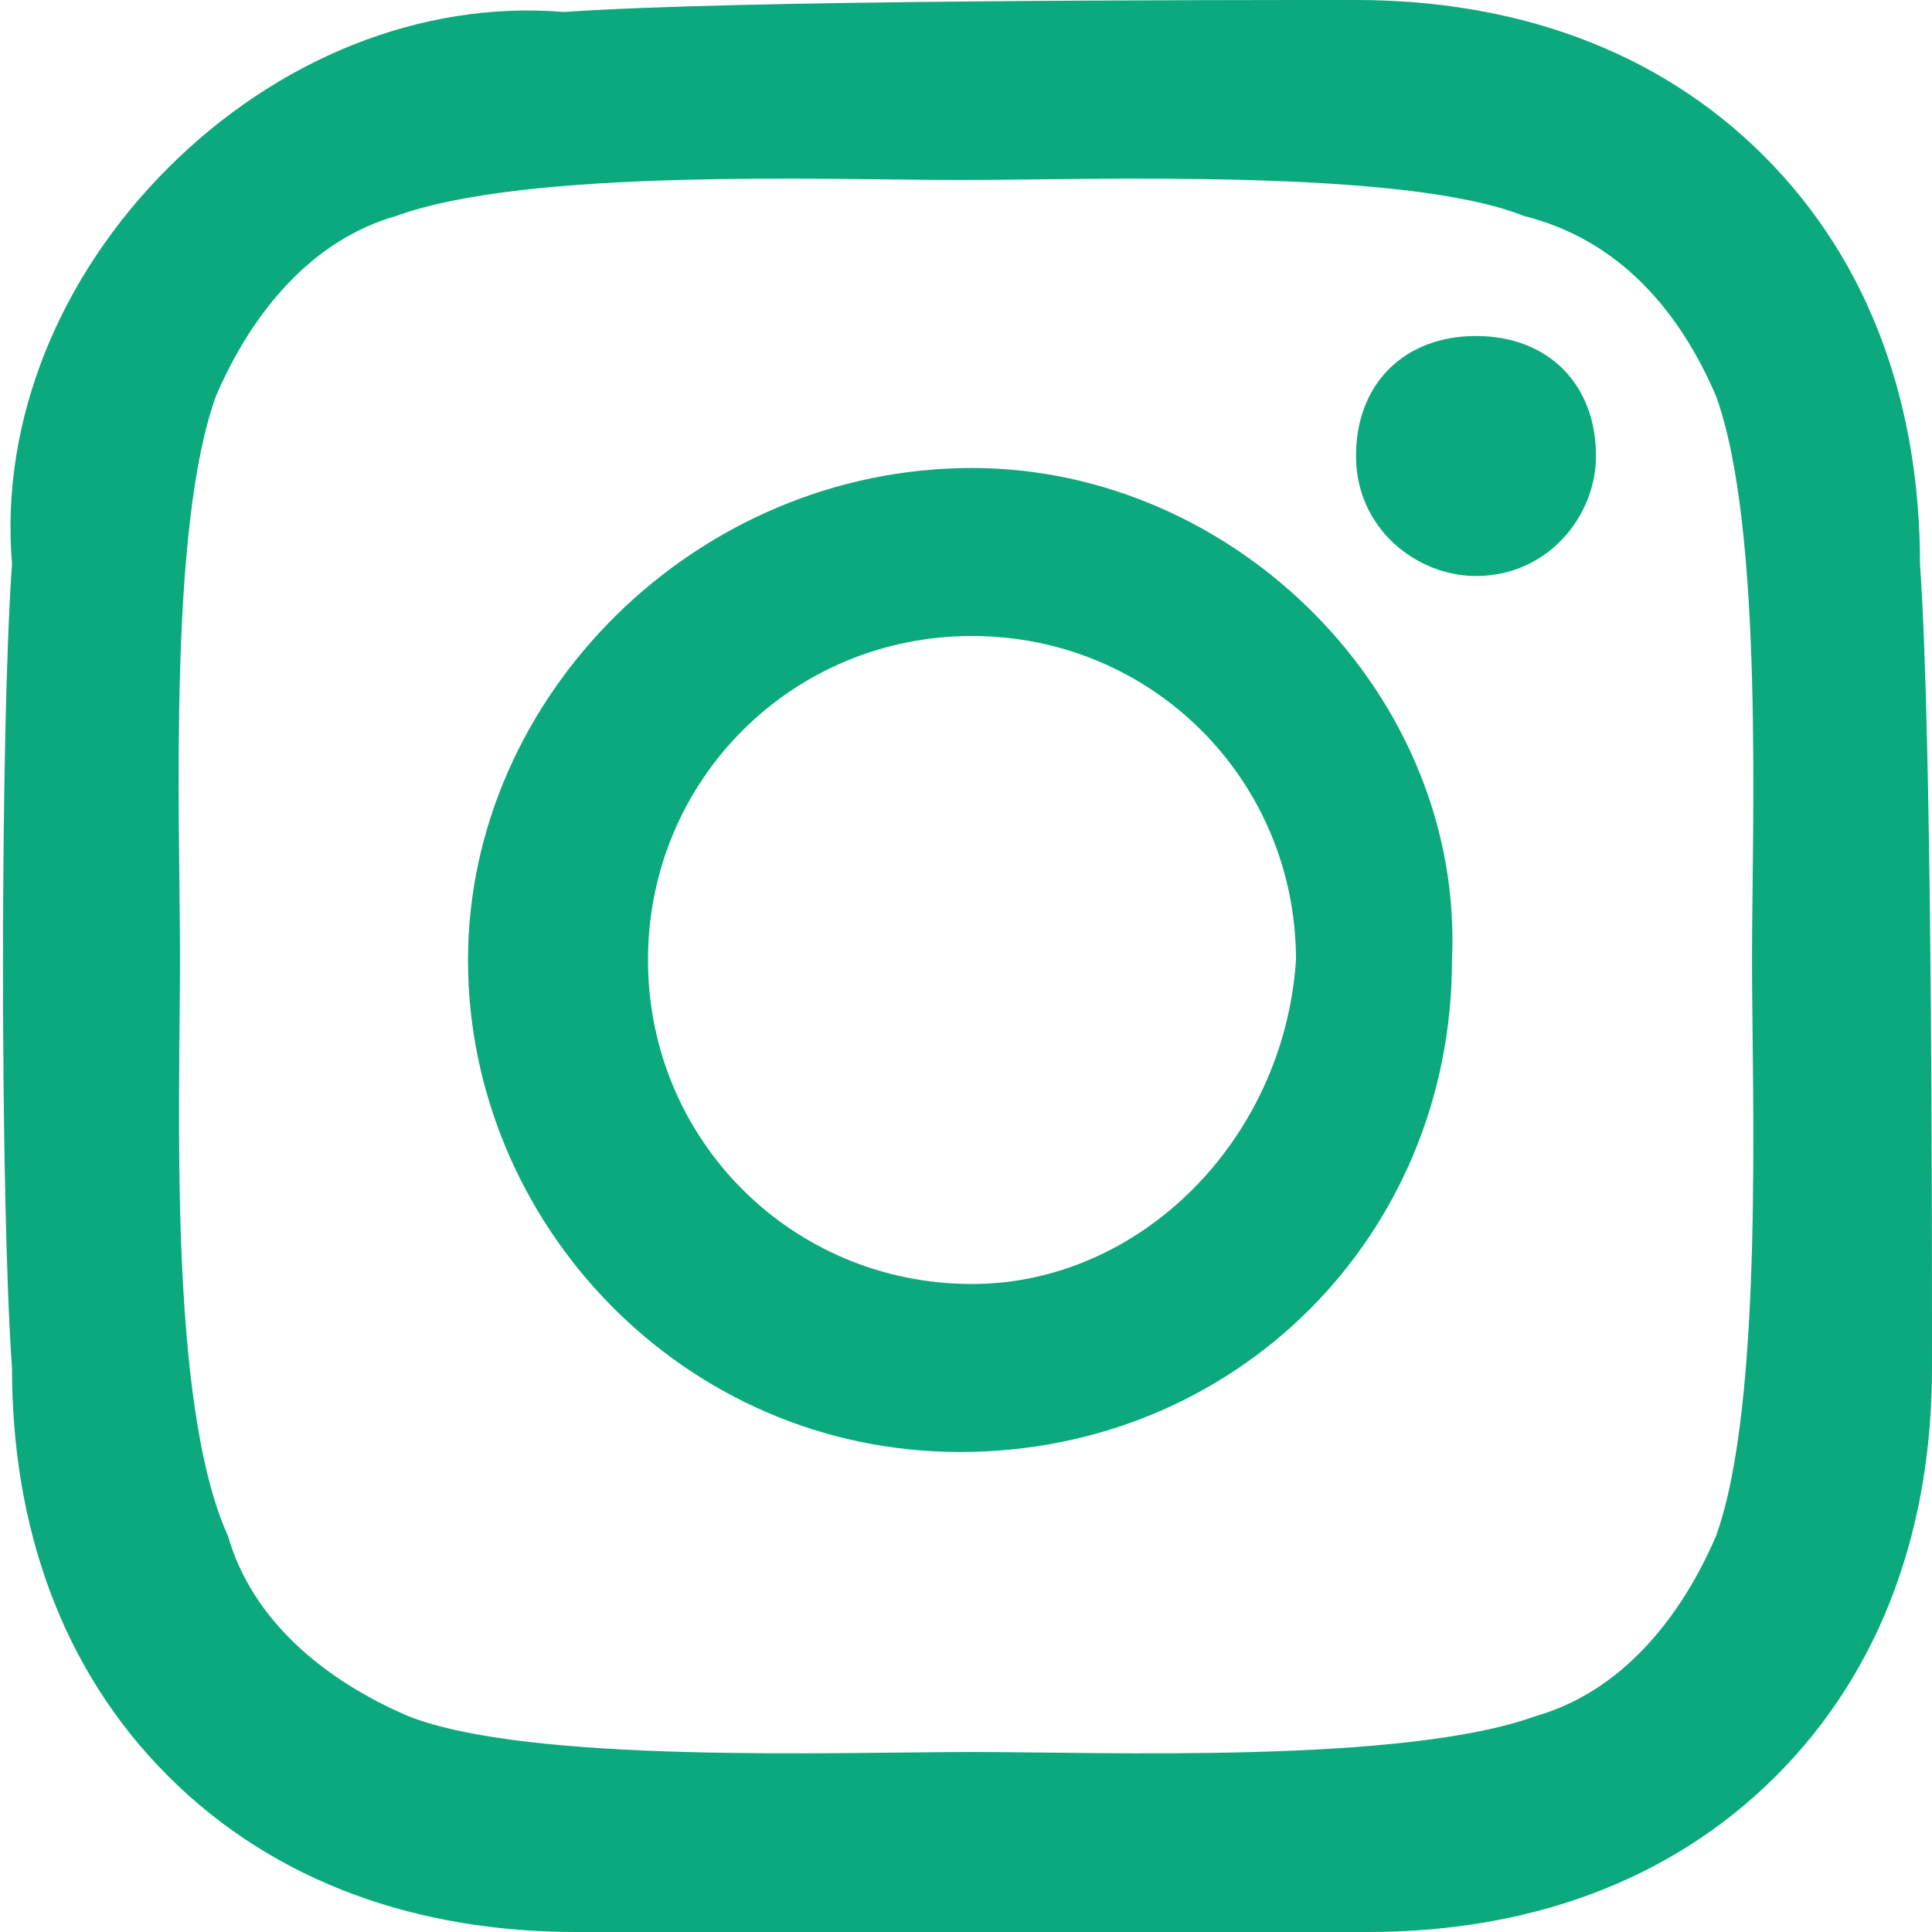
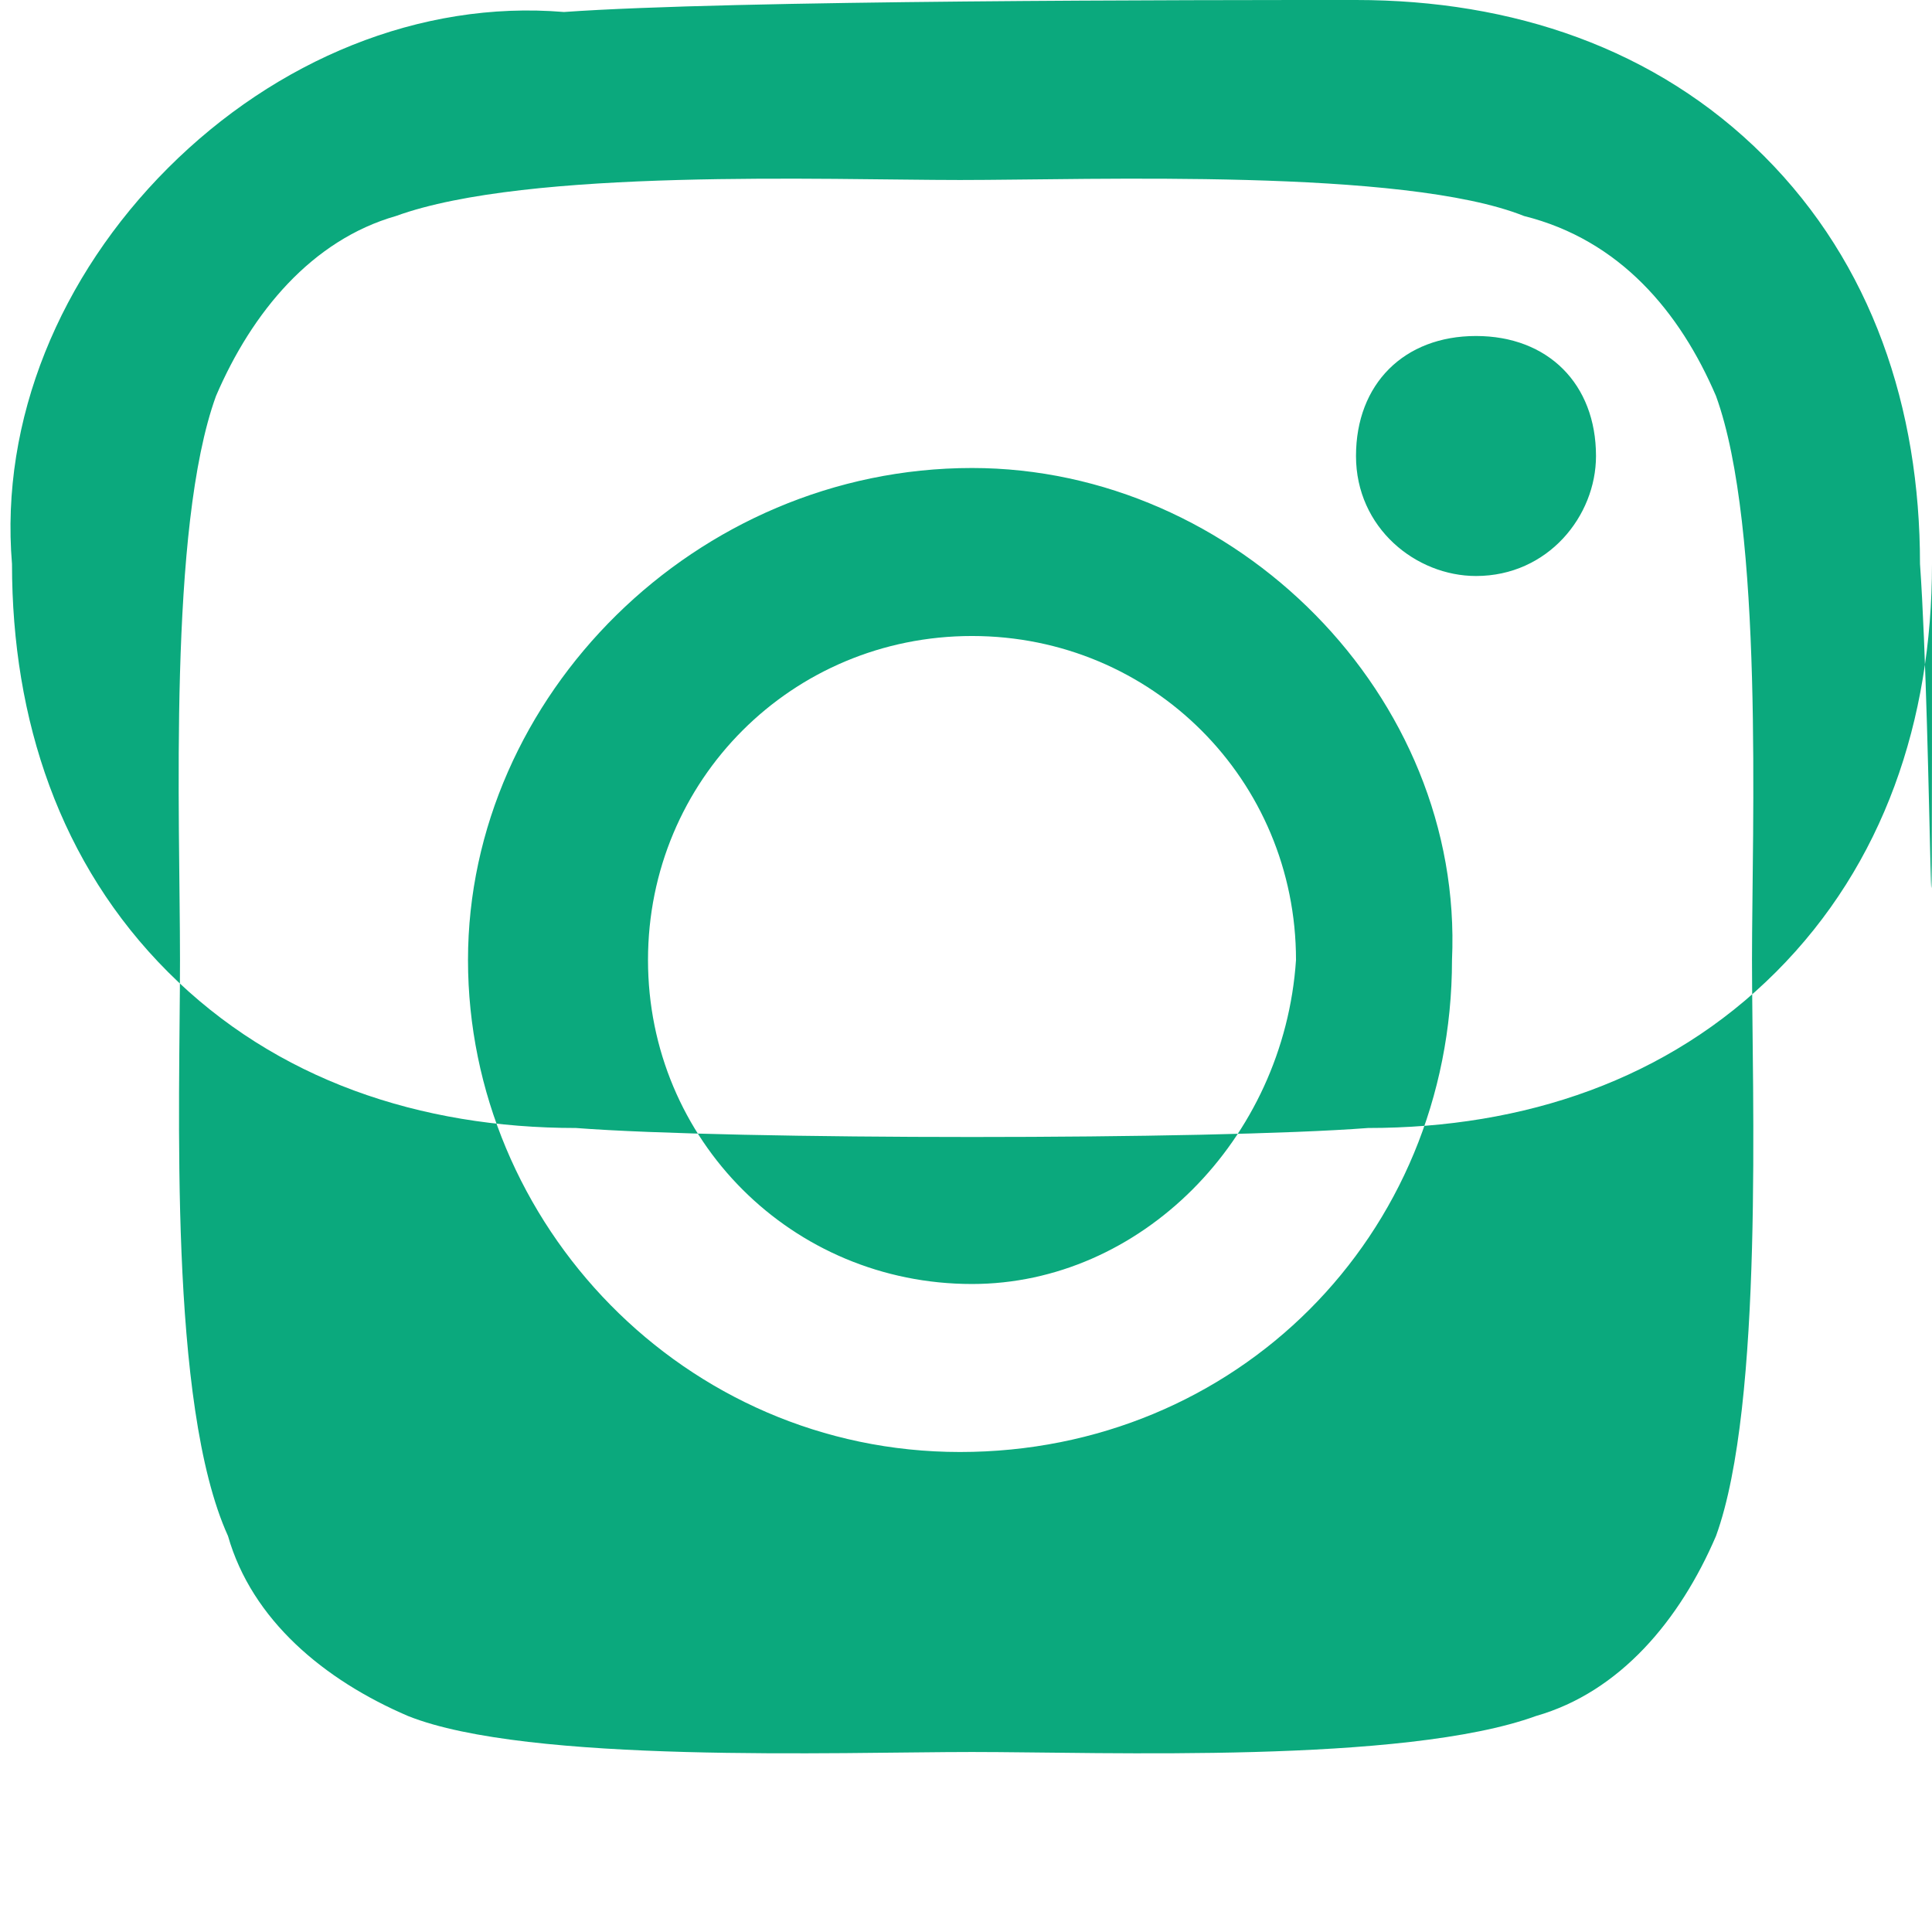
<svg xmlns="http://www.w3.org/2000/svg" version="1.1" id="Layer_1" x="0px" y="0px" viewBox="0 0 16.1 16.1" style="enable-background:new 0 0 16.1 16.1;" xml:space="preserve">
  <style type="text/css">
	.st0{fill:#0BA97D;}
</style>
-   <path class="st0" d="M8.1,3.9C5.8,3.9,3.9,5.8,3.9,8s1.8,4.1,4.1,4.1s4.1-1.8,4.1-4.1l0,0C12.2,5.8,10.3,3.9,8.1,3.9  C8.1,3.9,8.1,3.9,8.1,3.9z M8.1,10.7c-1.5,0-2.7-1.2-2.7-2.7c0-1.5,1.2-2.7,2.7-2.7c1.5,0,2.7,1.2,2.7,2.7  C10.7,9.5,9.5,10.7,8.1,10.7z M13.3,3.8c0,0.5-0.4,1-1,1c-0.5,0-1-0.4-1-1s0.4-1,1-1l0,0C12.9,2.8,13.3,3.2,13.3,3.8  C13.3,3.7,13.3,3.8,13.3,3.8z M16,4.7c0-1.3-0.4-2.5-1.3-3.4c-0.9-0.9-2.1-1.3-3.4-1.3C10,0,6.1,0,4.7,0.1C3.5,0,2.3,0.5,1.4,1.4  C0.5,2.3,0,3.5,0.1,4.7C0,6.1,0,10,0.1,11.4c0,1.3,0.4,2.5,1.3,3.4c0.9,0.9,2.1,1.3,3.4,1.3c1.3,0.1,5.3,0.1,6.6,0  c1.3,0,2.5-0.4,3.4-1.3c0.9-0.9,1.3-2.1,1.3-3.4C16.1,10,16.1,6.1,16,4.7L16,4.7z M14.3,12.8c-0.3,0.7-0.8,1.3-1.5,1.5  c-1.1,0.4-3.6,0.3-4.7,0.3s-3.7,0.1-4.7-0.3c-0.7-0.3-1.3-0.8-1.5-1.5C1.4,11.7,1.5,9.2,1.5,8S1.4,4.4,1.8,3.3  C2.1,2.6,2.6,2,3.3,1.8C4.4,1.4,6.9,1.5,8,1.5s3.7-0.1,4.7,0.3C13.5,2,14,2.6,14.3,3.3c0.4,1.1,0.3,3.6,0.3,4.7S14.7,11.7,14.3,12.8  z" />
+   <path class="st0" d="M8.1,3.9C5.8,3.9,3.9,5.8,3.9,8s1.8,4.1,4.1,4.1s4.1-1.8,4.1-4.1l0,0C12.2,5.8,10.3,3.9,8.1,3.9  C8.1,3.9,8.1,3.9,8.1,3.9z M8.1,10.7c-1.5,0-2.7-1.2-2.7-2.7c0-1.5,1.2-2.7,2.7-2.7c1.5,0,2.7,1.2,2.7,2.7  C10.7,9.5,9.5,10.7,8.1,10.7z M13.3,3.8c0,0.5-0.4,1-1,1c-0.5,0-1-0.4-1-1s0.4-1,1-1l0,0C12.9,2.8,13.3,3.2,13.3,3.8  C13.3,3.7,13.3,3.8,13.3,3.8z M16,4.7c0-1.3-0.4-2.5-1.3-3.4c-0.9-0.9-2.1-1.3-3.4-1.3C10,0,6.1,0,4.7,0.1C3.5,0,2.3,0.5,1.4,1.4  C0.5,2.3,0,3.5,0.1,4.7c0,1.3,0.4,2.5,1.3,3.4c0.9,0.9,2.1,1.3,3.4,1.3c1.3,0.1,5.3,0.1,6.6,0  c1.3,0,2.5-0.4,3.4-1.3c0.9-0.9,1.3-2.1,1.3-3.4C16.1,10,16.1,6.1,16,4.7L16,4.7z M14.3,12.8c-0.3,0.7-0.8,1.3-1.5,1.5  c-1.1,0.4-3.6,0.3-4.7,0.3s-3.7,0.1-4.7-0.3c-0.7-0.3-1.3-0.8-1.5-1.5C1.4,11.7,1.5,9.2,1.5,8S1.4,4.4,1.8,3.3  C2.1,2.6,2.6,2,3.3,1.8C4.4,1.4,6.9,1.5,8,1.5s3.7-0.1,4.7,0.3C13.5,2,14,2.6,14.3,3.3c0.4,1.1,0.3,3.6,0.3,4.7S14.7,11.7,14.3,12.8  z" />
</svg>